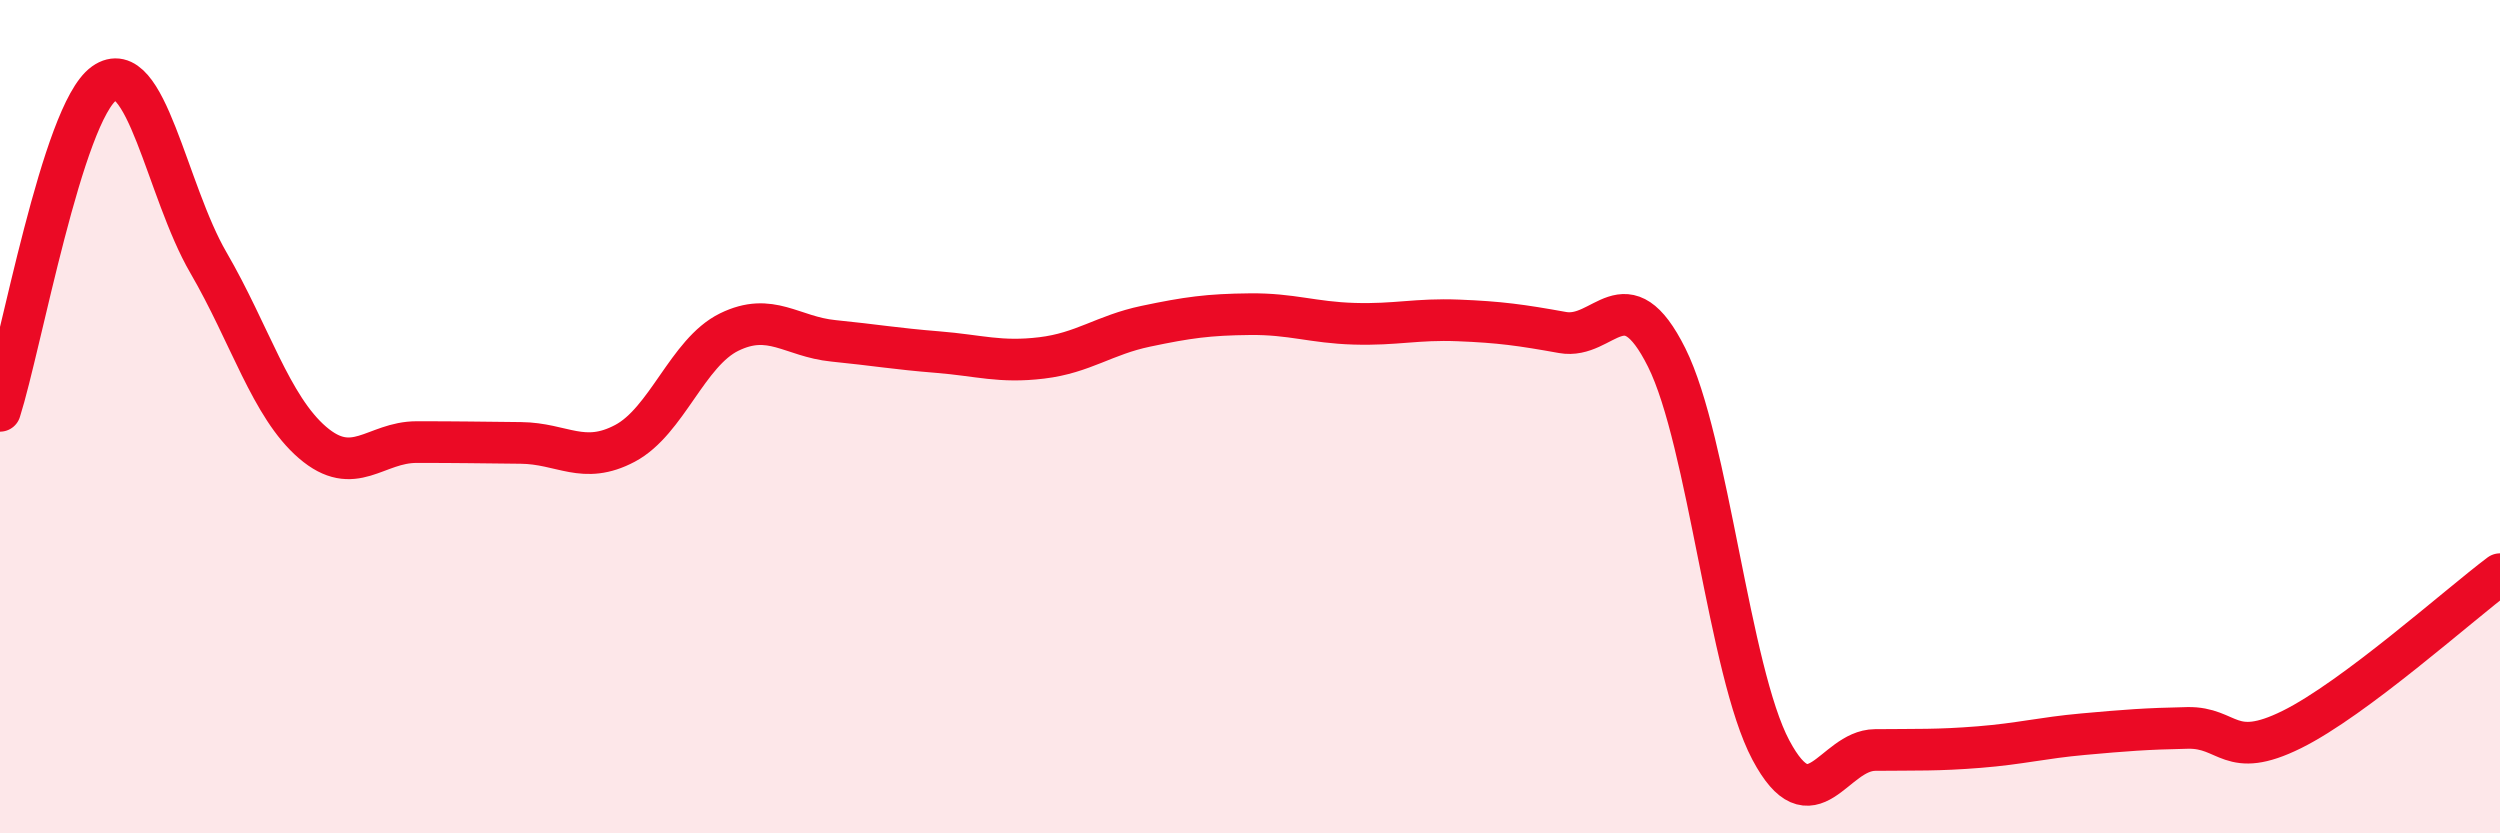
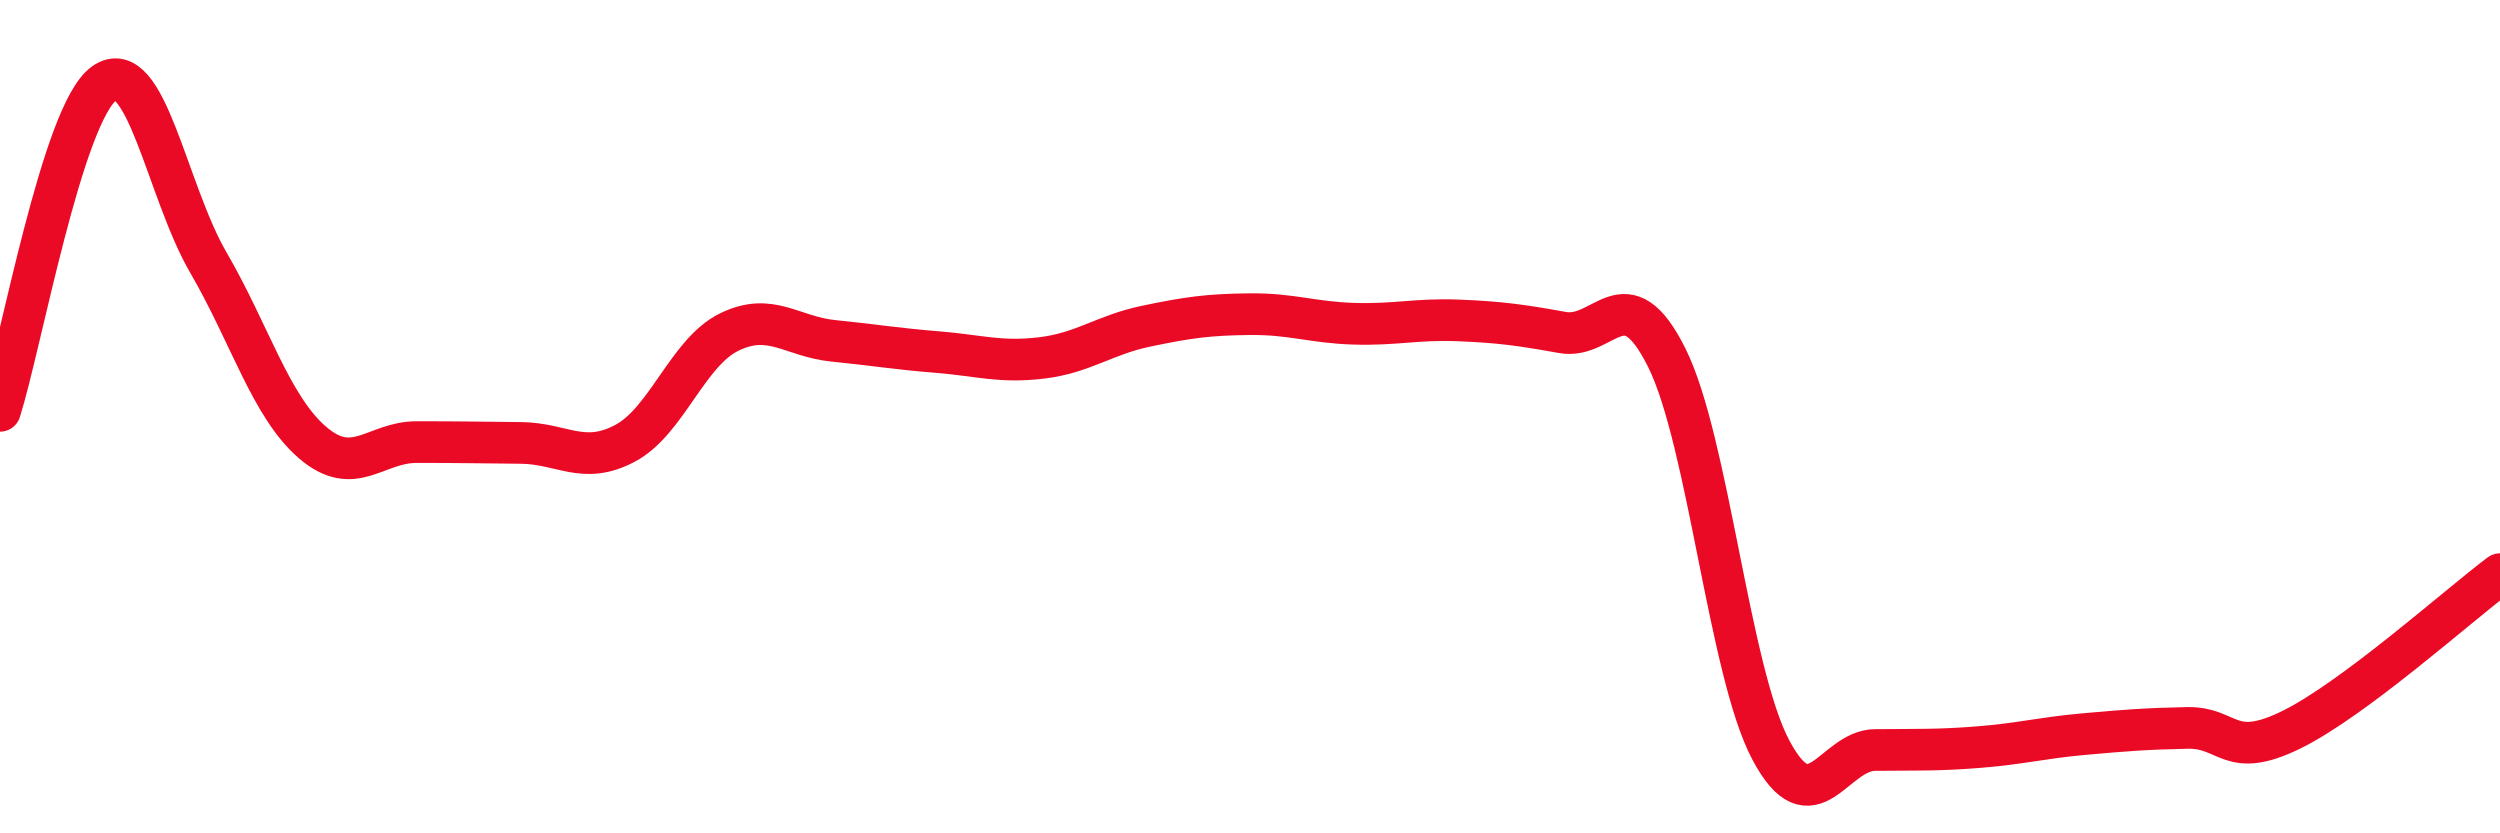
<svg xmlns="http://www.w3.org/2000/svg" width="60" height="20" viewBox="0 0 60 20">
-   <path d="M 0,9.86 C 0.5,8.29 1.5,2.71 2.5,2 C 3.5,1.29 4,4.58 5,6.3 C 6,8.02 6.5,9.76 7.5,10.62 C 8.5,11.48 9,10.61 10,10.61 C 11,10.61 11.5,10.62 12.5,10.63 C 13.5,10.64 14,11.17 15,10.64 C 16,10.11 16.5,8.46 17.5,7.97 C 18.5,7.48 19,8.08 20,8.18 C 21,8.28 21.5,8.37 22.5,8.45 C 23.5,8.53 24,8.71 25,8.59 C 26,8.47 26.5,8.04 27.5,7.83 C 28.5,7.62 29,7.55 30,7.54 C 31,7.53 31.5,7.74 32.5,7.77 C 33.5,7.8 34,7.65 35,7.69 C 36,7.73 36.5,7.8 37.5,7.98 C 38.5,8.16 39,6.58 40,8.58 C 41,10.58 41.5,16.12 42.5,18 C 43.5,19.88 44,18.01 45,18 C 46,17.99 46.5,18.01 47.5,17.93 C 48.5,17.85 49,17.71 50,17.62 C 51,17.53 51.5,17.49 52.5,17.47 C 53.5,17.45 53.5,18.25 55,17.51 C 56.5,16.77 59,14.53 60,13.78L60 20L0 20Z" fill="#EB0A25" opacity="0.1" stroke-linecap="round" stroke-linejoin="round" />
  <path d="M 0,9.86 C 0.5,8.29 1.5,2.71 2.5,2 C 3.5,1.29 4,4.58 5,6.3 C 6,8.02 6.5,9.76 7.5,10.62 C 8.5,11.48 9,10.61 10,10.61 C 11,10.61 11.5,10.62 12.5,10.63 C 13.5,10.64 14,11.17 15,10.64 C 16,10.11 16.5,8.46 17.5,7.97 C 18.5,7.48 19,8.08 20,8.18 C 21,8.28 21.5,8.37 22.5,8.45 C 23.5,8.53 24,8.71 25,8.59 C 26,8.47 26.5,8.04 27.5,7.83 C 28.5,7.62 29,7.55 30,7.54 C 31,7.53 31.5,7.74 32.5,7.77 C 33.5,7.8 34,7.65 35,7.69 C 36,7.73 36.5,7.8 37.5,7.98 C 38.5,8.16 39,6.58 40,8.58 C 41,10.58 41.5,16.12 42.5,18 C 43.5,19.88 44,18.01 45,18 C 46,17.99 46.5,18.01 47.5,17.93 C 48.5,17.85 49,17.71 50,17.62 C 51,17.53 51.5,17.49 52.5,17.47 C 53.5,17.45 53.5,18.25 55,17.51 C 56.5,16.77 59,14.53 60,13.78" stroke="#EB0A25" stroke-width="1" fill="none" stroke-linecap="round" stroke-linejoin="round" />
</svg>